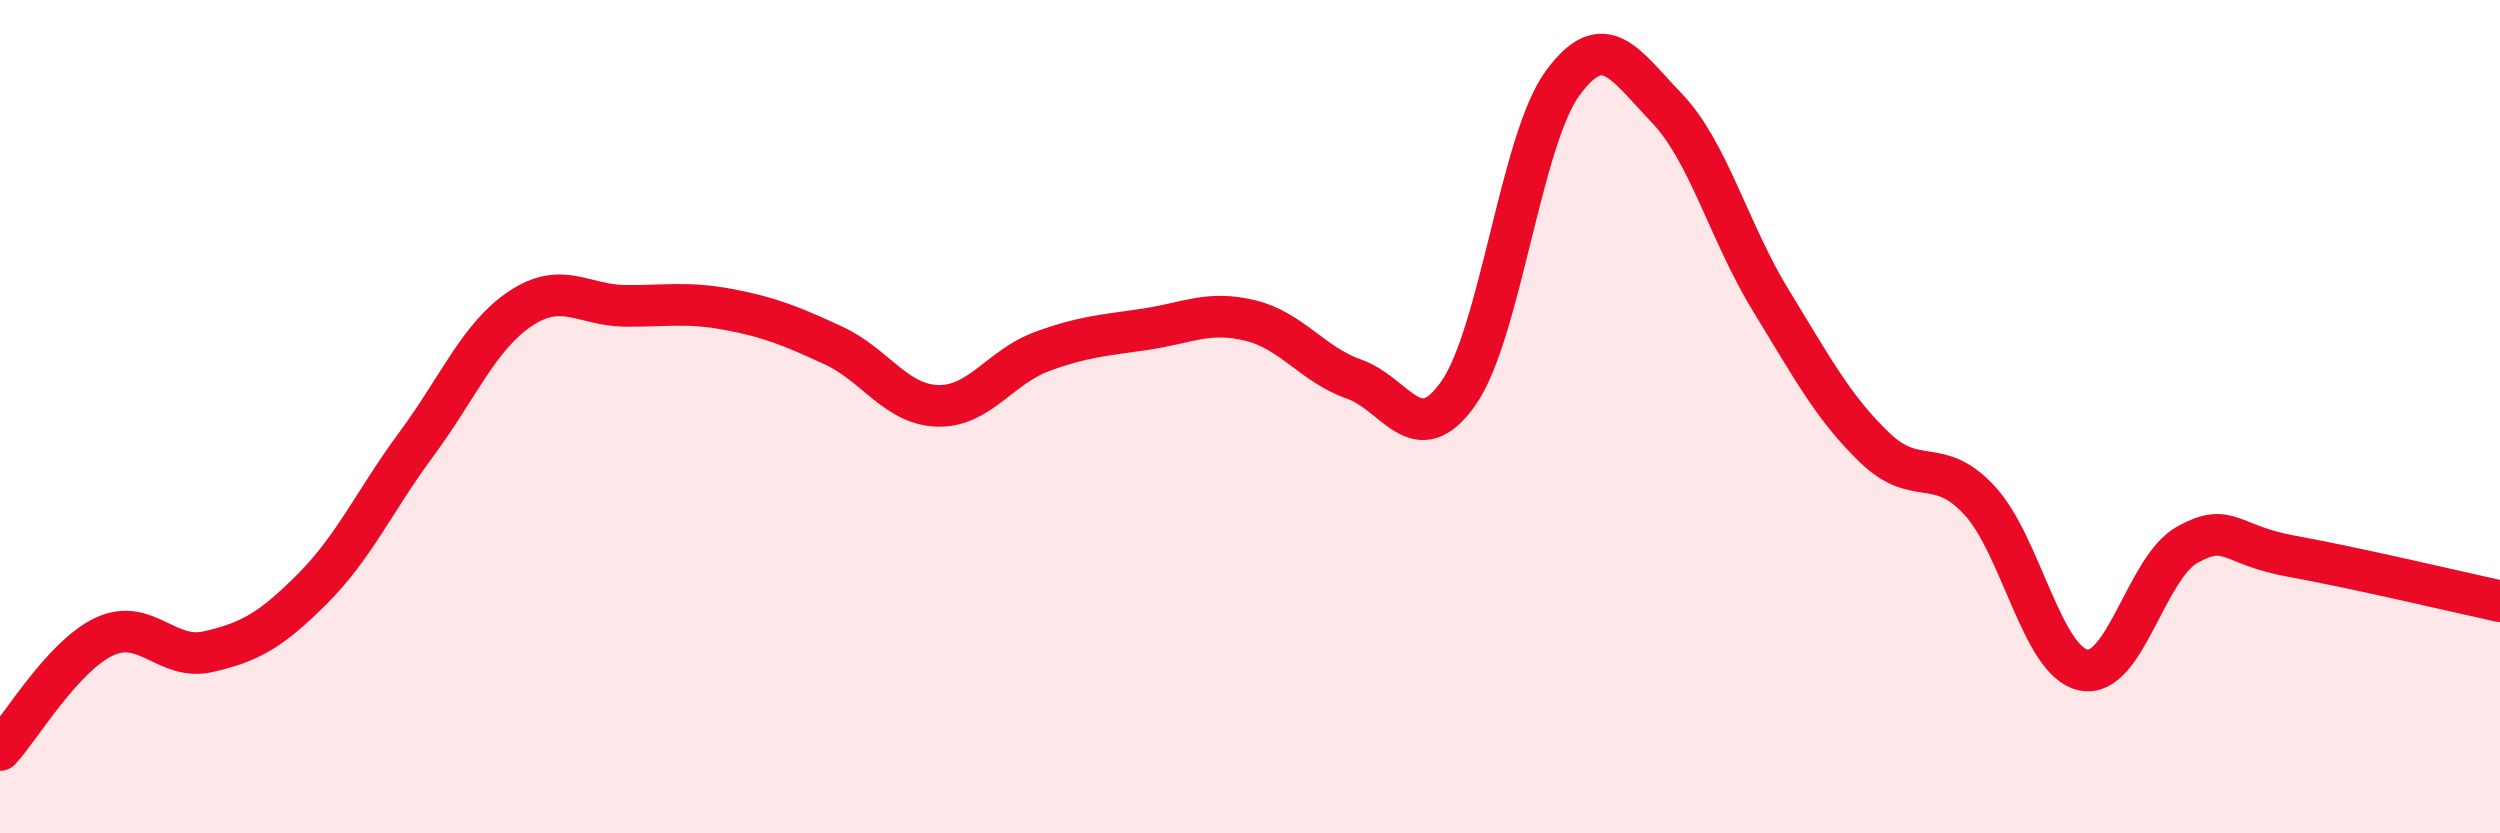
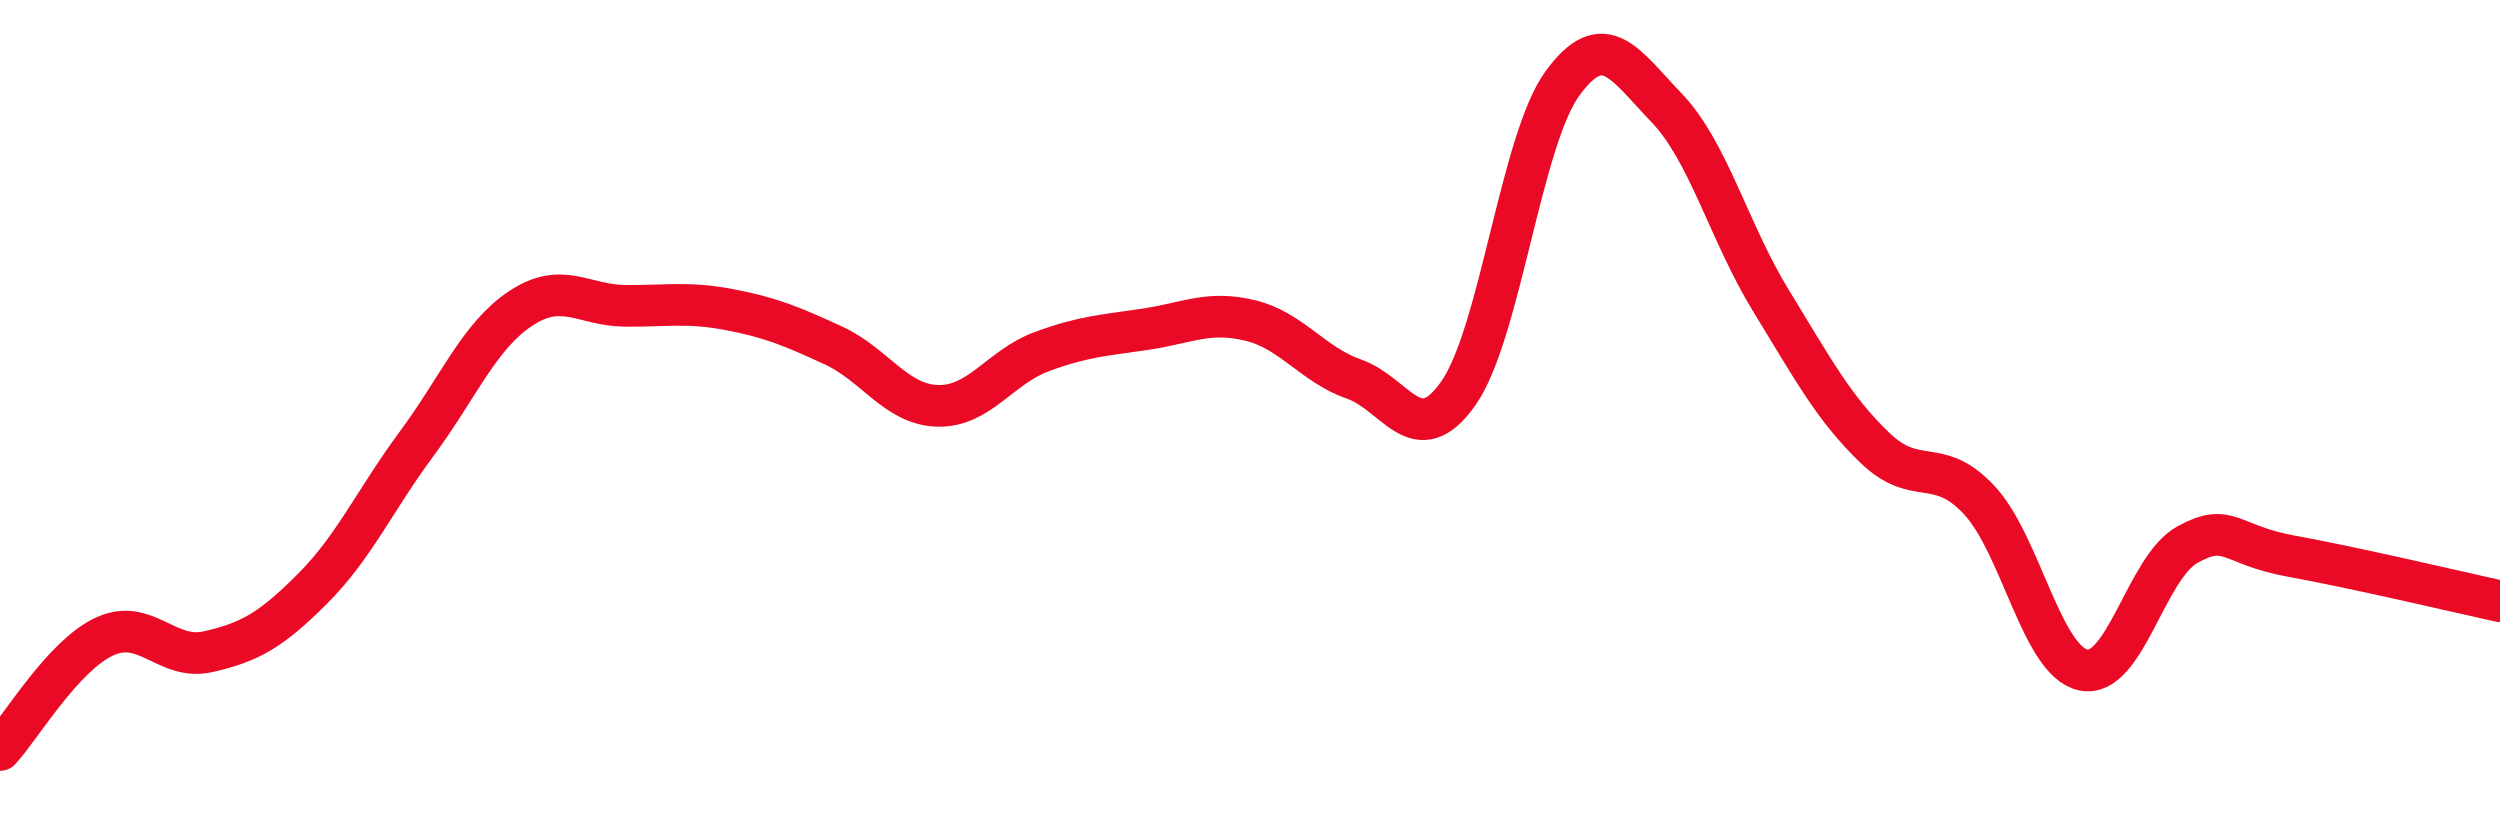
<svg xmlns="http://www.w3.org/2000/svg" width="60" height="20" viewBox="0 0 60 20">
-   <path d="M 0,18 C 0.5,17.46 1.5,15.75 2.5,15.28 C 3.5,14.81 4,15.87 5,15.64 C 6,15.41 6.5,15.13 7.5,14.13 C 8.5,13.13 9,12 10,10.65 C 11,9.3 11.5,8.06 12.5,7.4 C 13.5,6.74 14,7.33 15,7.34 C 16,7.35 16.5,7.24 17.5,7.43 C 18.5,7.62 19,7.83 20,8.29 C 21,8.75 21.5,9.71 22.5,9.74 C 23.5,9.77 24,8.81 25,8.44 C 26,8.07 26.5,8.05 27.5,7.9 C 28.5,7.75 29,7.45 30,7.69 C 31,7.93 31.5,8.75 32.5,9.1 C 33.5,9.45 34,10.86 35,9.44 C 36,8.02 36.5,3.37 37.5,2 C 38.5,0.63 39,1.55 40,2.59 C 41,3.63 41.5,5.58 42.5,7.21 C 43.5,8.84 44,9.79 45,10.75 C 46,11.71 46.5,10.93 47.5,12 C 48.5,13.07 49,15.87 50,16.08 C 51,16.29 51.5,13.62 52.5,13.07 C 53.5,12.52 53.5,13.08 55,13.35 C 56.5,13.62 59,14.21 60,14.43L60 20L0 20Z" fill="#EB0A25" opacity="0.1" stroke-linecap="round" stroke-linejoin="round" />
  <path d="M 0,18 C 0.5,17.46 1.5,15.75 2.5,15.28 C 3.5,14.81 4,15.87 5,15.64 C 6,15.41 6.5,15.13 7.5,14.13 C 8.5,13.13 9,12 10,10.65 C 11,9.3 11.5,8.06 12.5,7.4 C 13.5,6.74 14,7.33 15,7.34 C 16,7.35 16.5,7.24 17.5,7.43 C 18.5,7.62 19,7.83 20,8.29 C 21,8.75 21.5,9.71 22.5,9.74 C 23.5,9.77 24,8.81 25,8.44 C 26,8.07 26.5,8.05 27.5,7.9 C 28.5,7.75 29,7.45 30,7.69 C 31,7.93 31.5,8.75 32.5,9.1 C 33.5,9.45 34,10.86 35,9.44 C 36,8.02 36.5,3.37 37.5,2 C 38.5,0.63 39,1.55 40,2.59 C 41,3.63 41.5,5.58 42.5,7.21 C 43.5,8.84 44,9.79 45,10.75 C 46,11.71 46.5,10.93 47.5,12 C 48.5,13.07 49,15.87 50,16.08 C 51,16.29 51.5,13.62 52.5,13.07 C 53.5,12.52 53.5,13.08 55,13.35 C 56.5,13.62 59,14.21 60,14.43" stroke="#EB0A25" stroke-width="1" fill="none" stroke-linecap="round" stroke-linejoin="round" />
</svg>